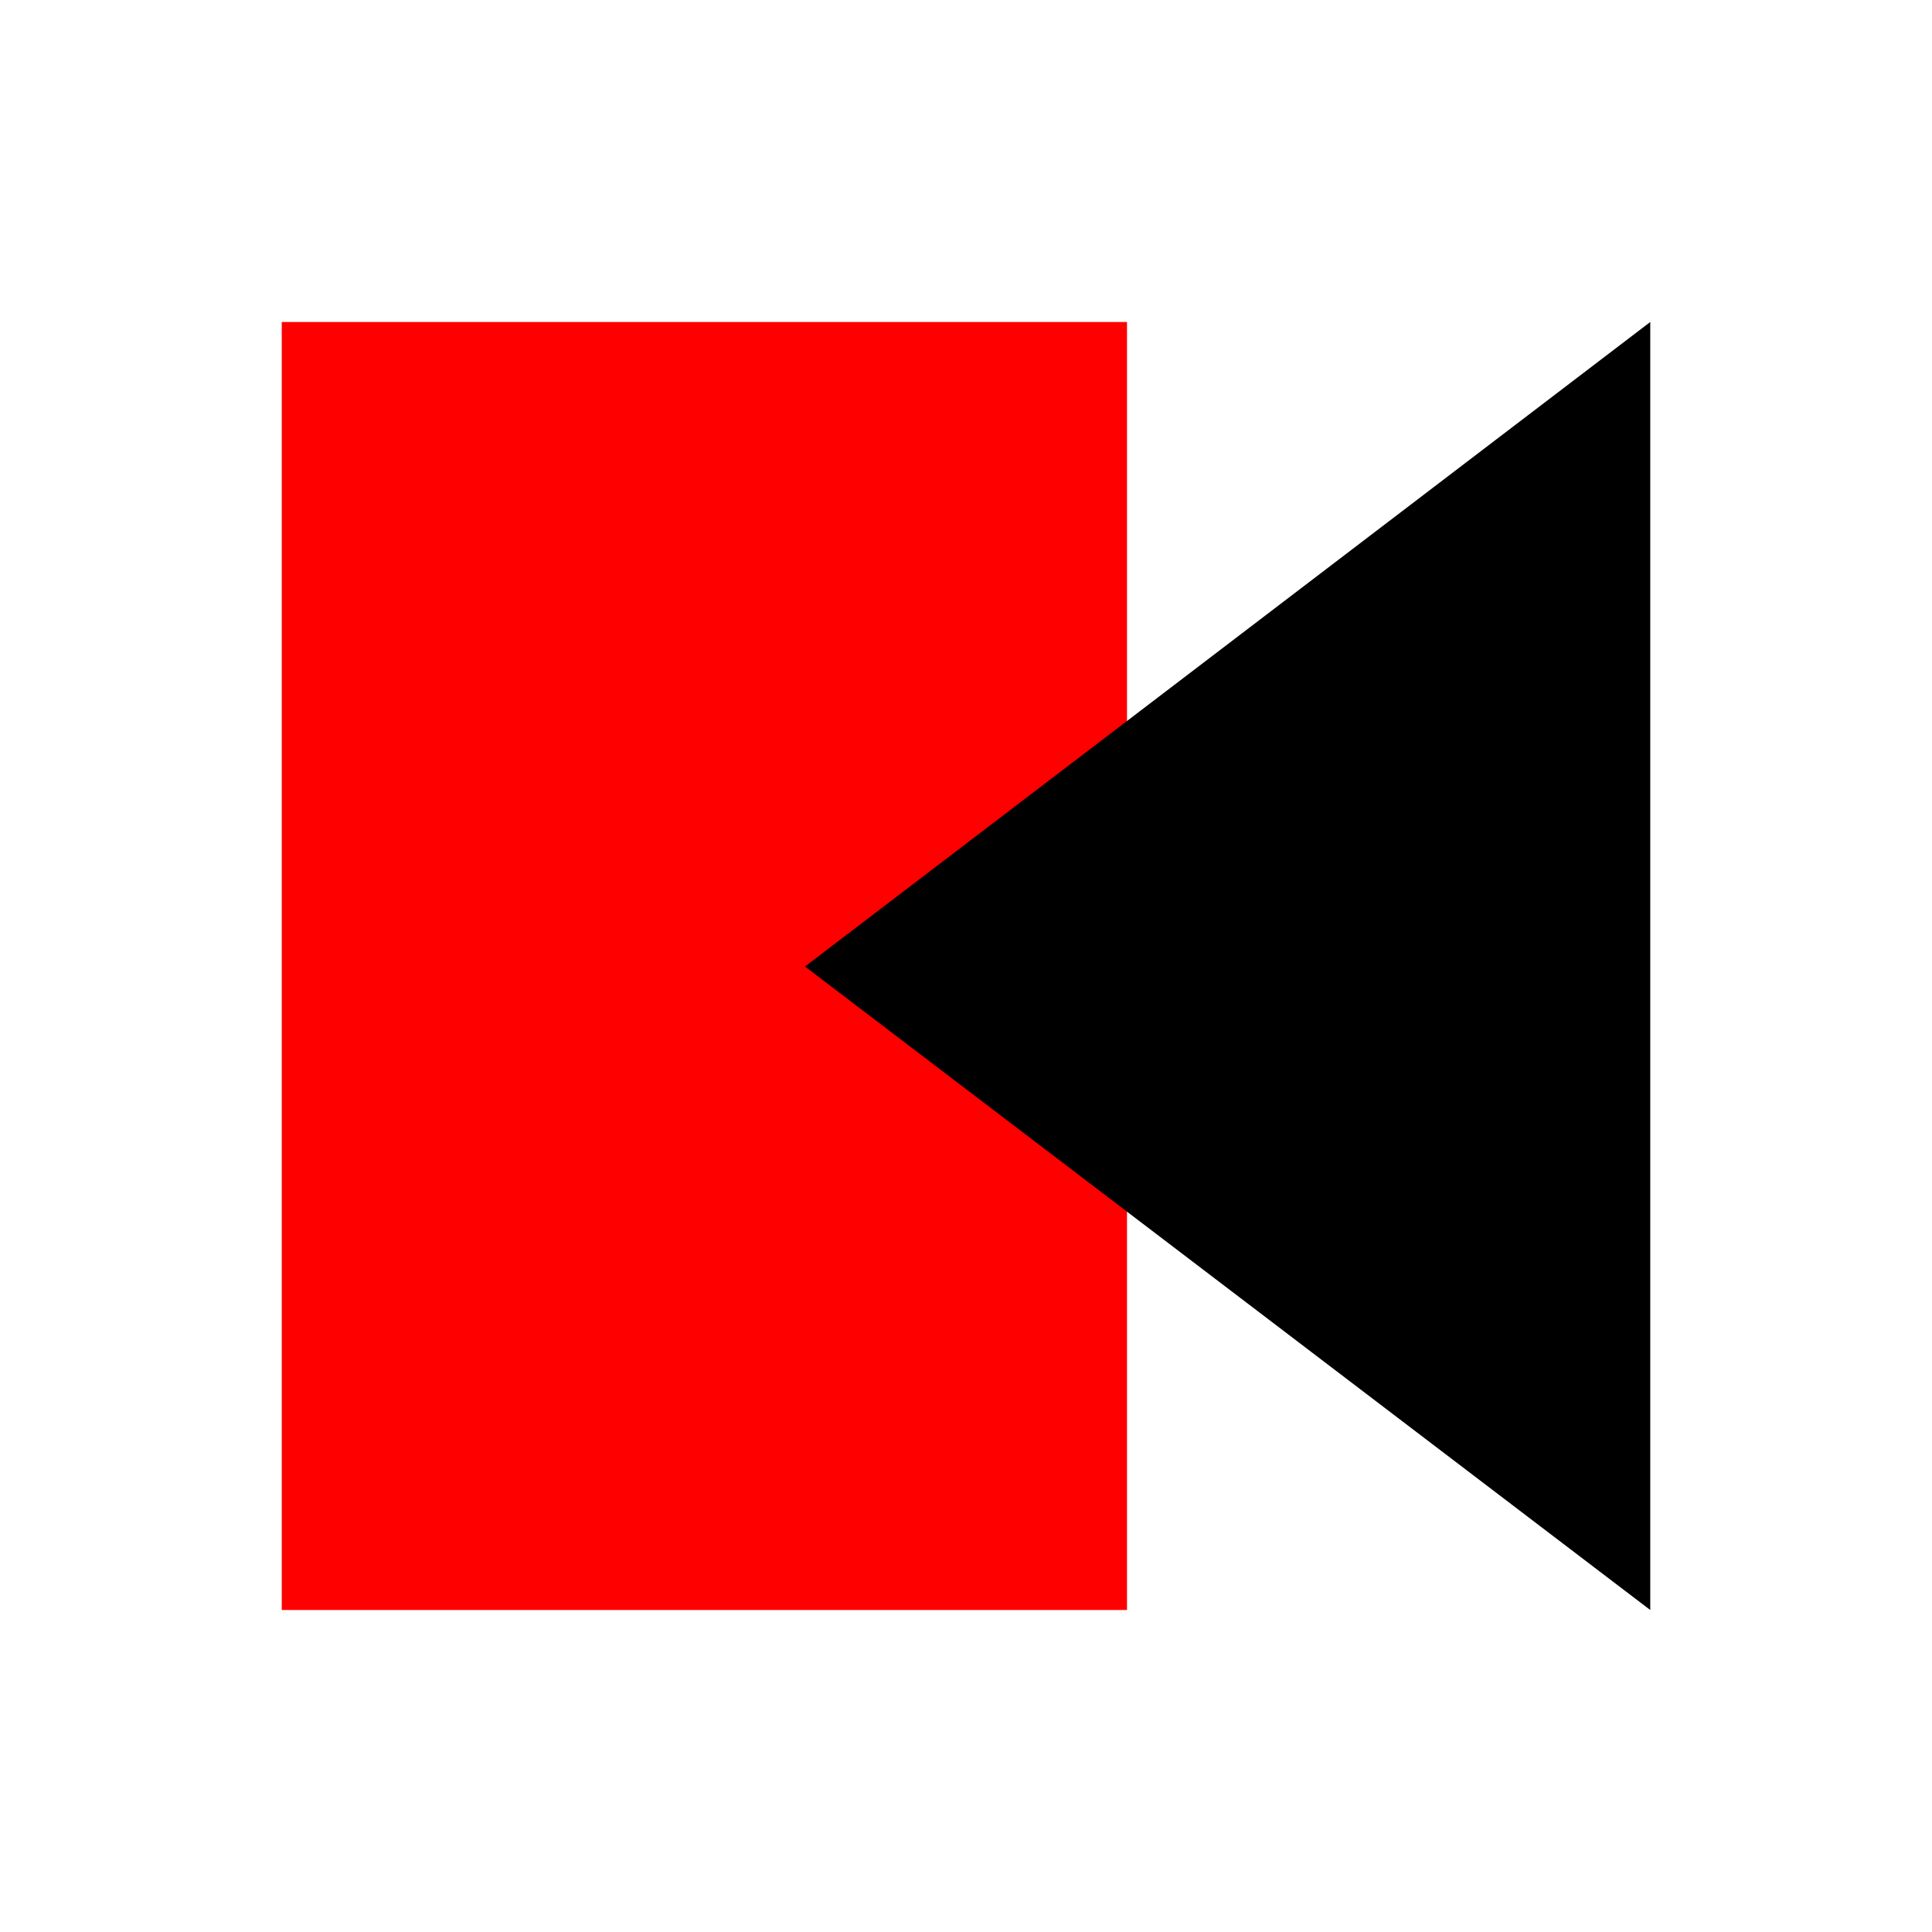
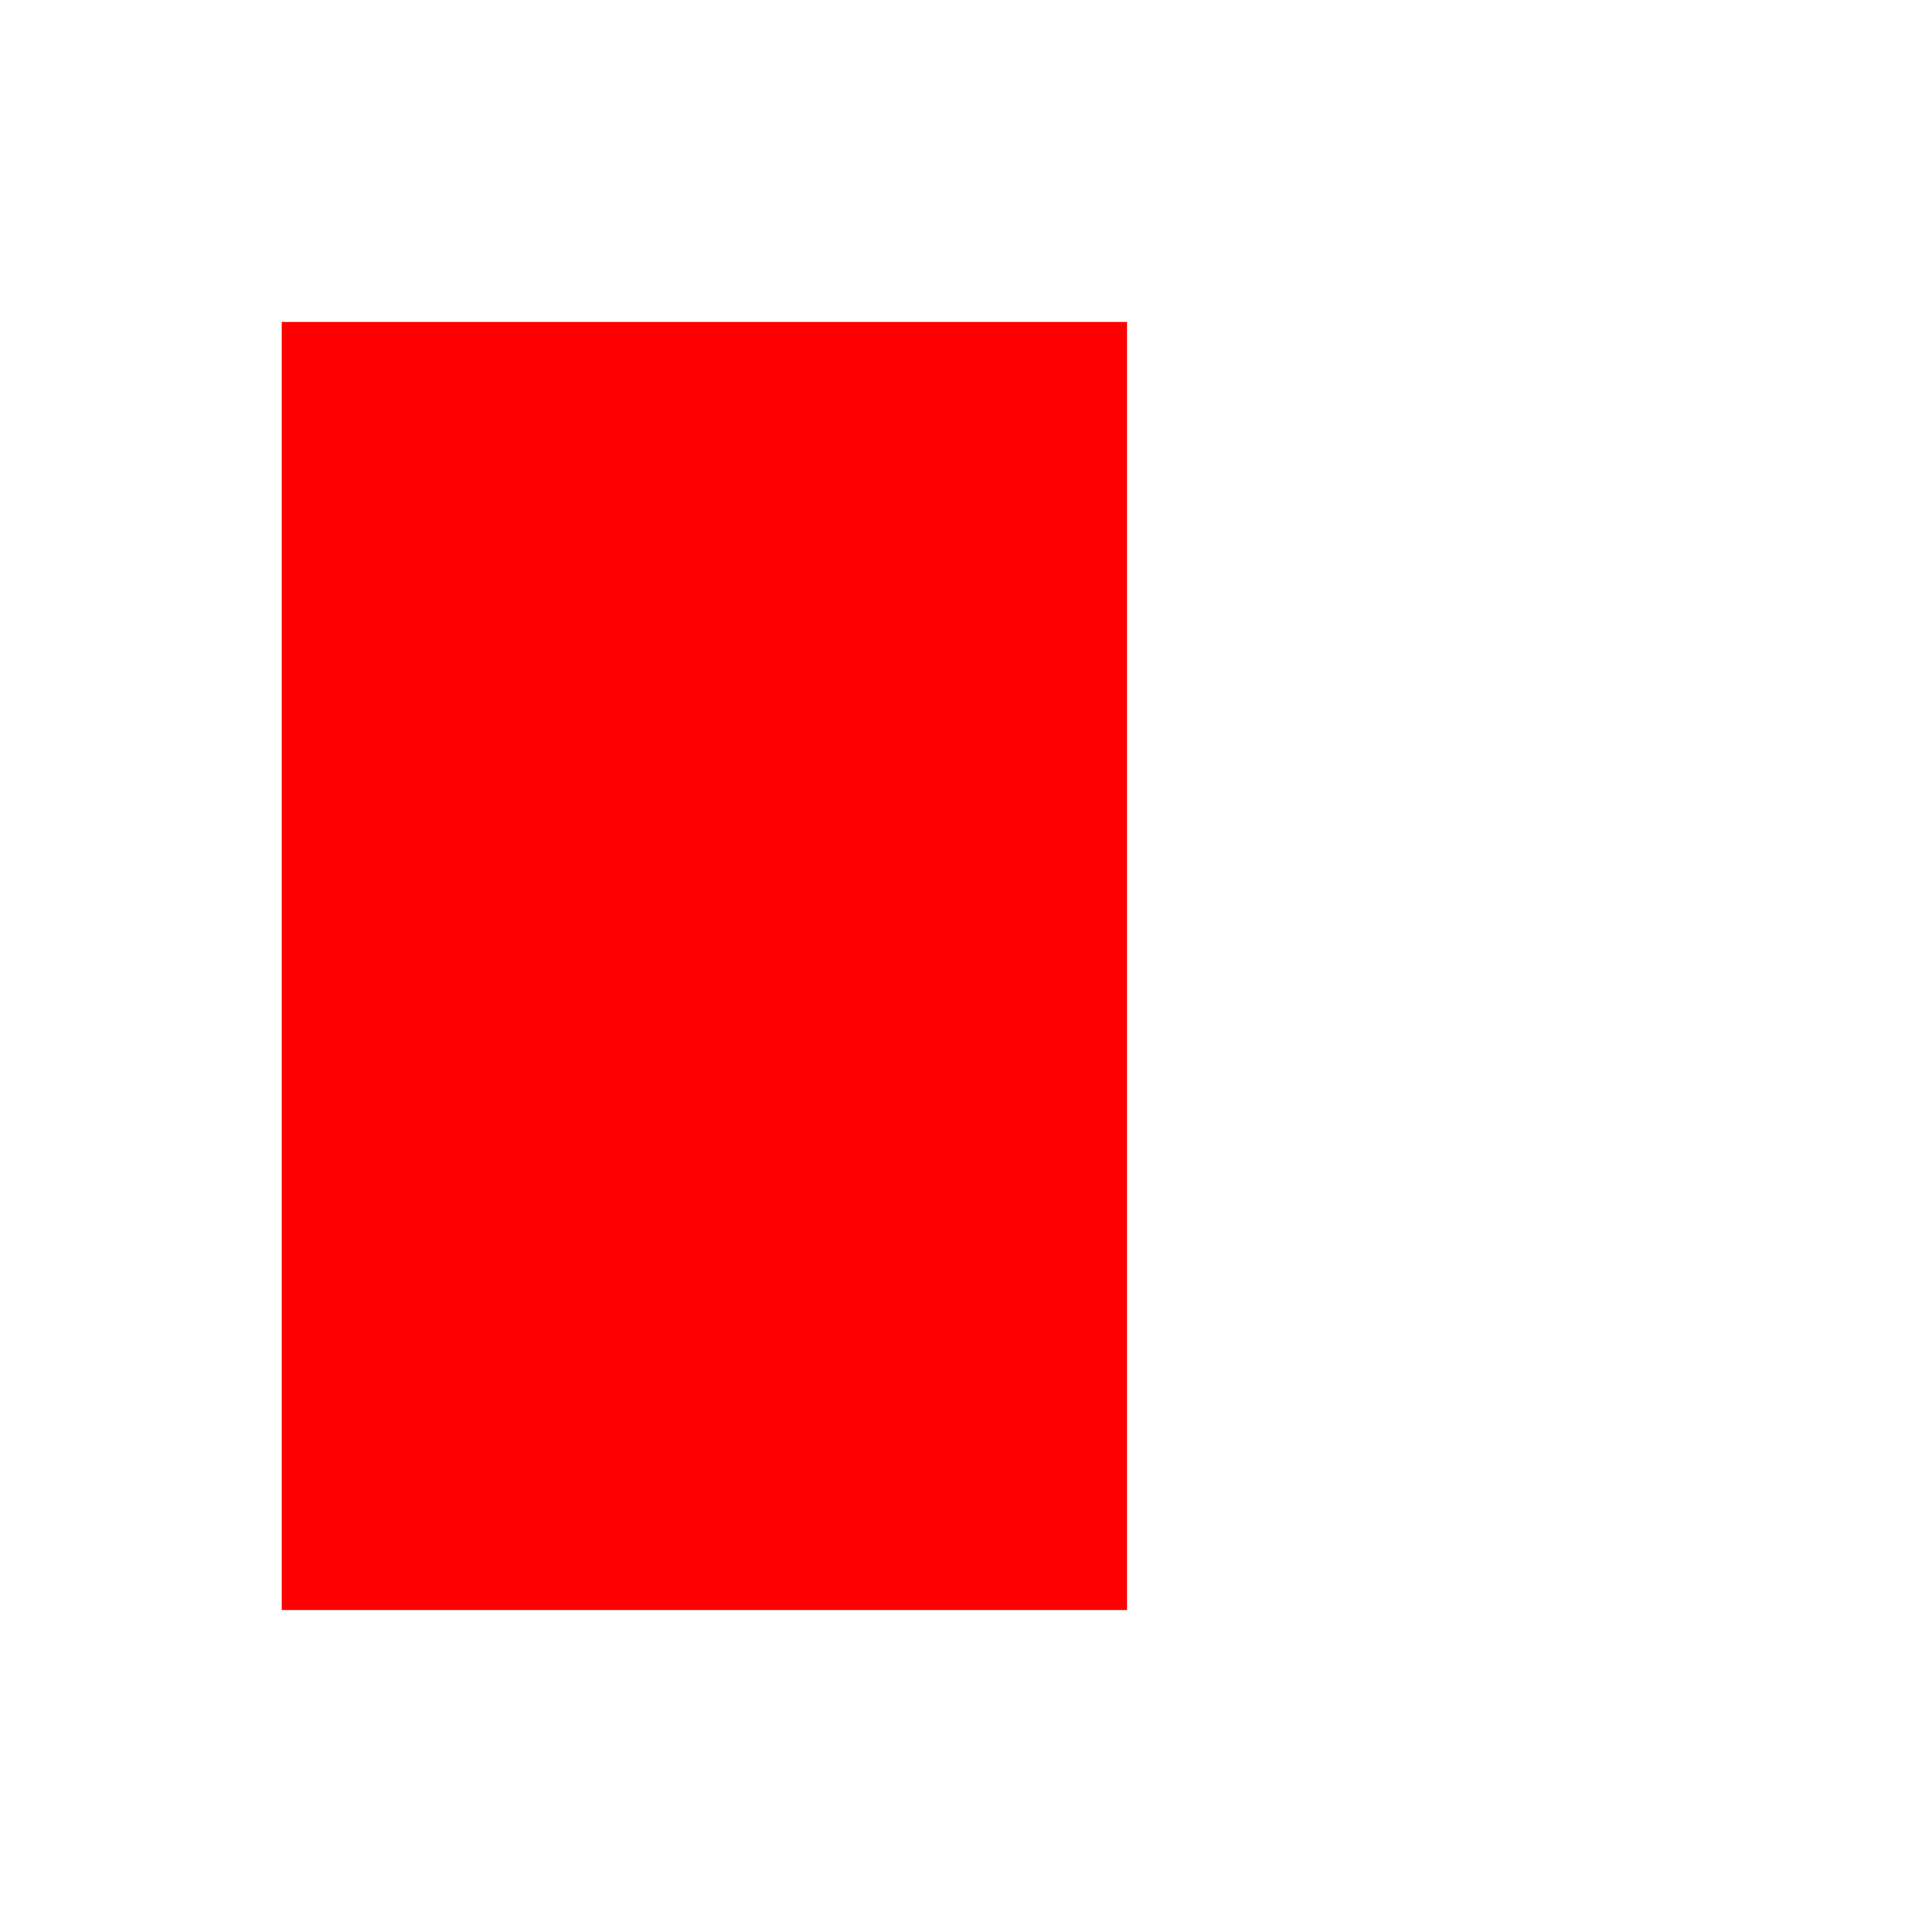
<svg xmlns="http://www.w3.org/2000/svg" width="48" height="48" fill="none">
  <path d="M48 0H0v48h48V0z" fill="#fff" />
  <path d="M7 40h21V8H7v32z" fill="red" />
-   <path d="M41 8v32L20 24.013 41 8z" fill="#000" />
</svg>